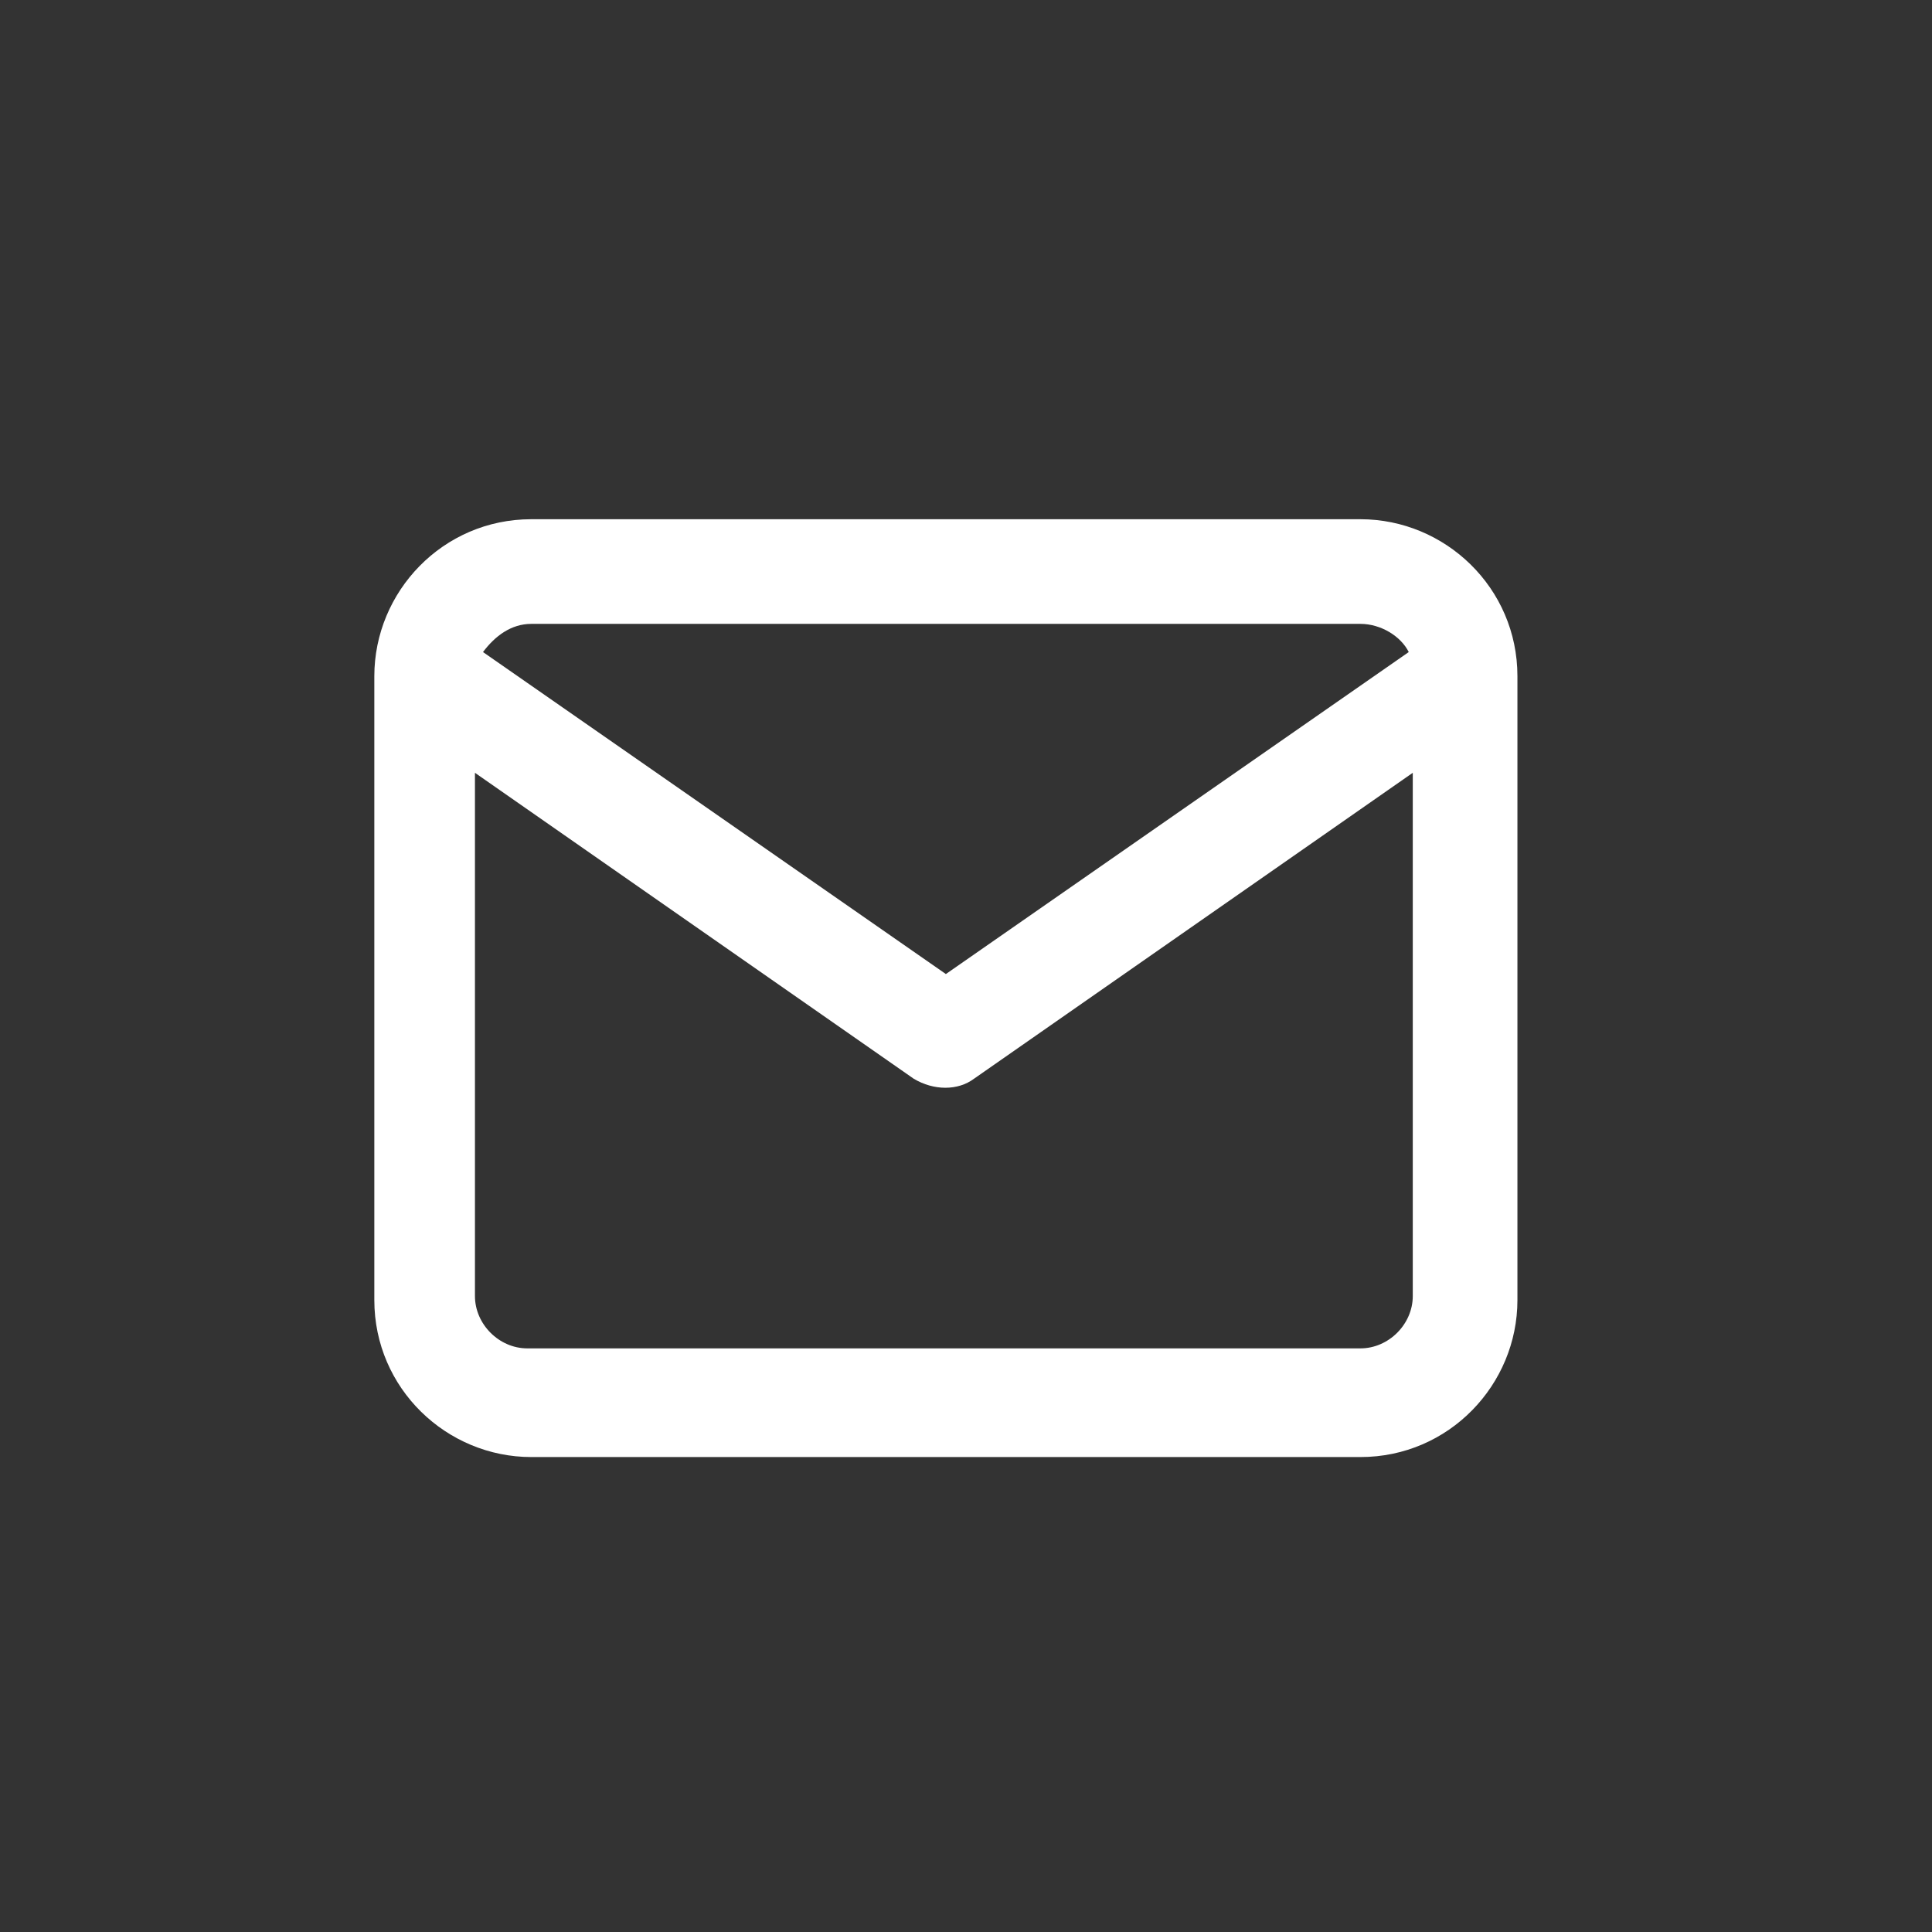
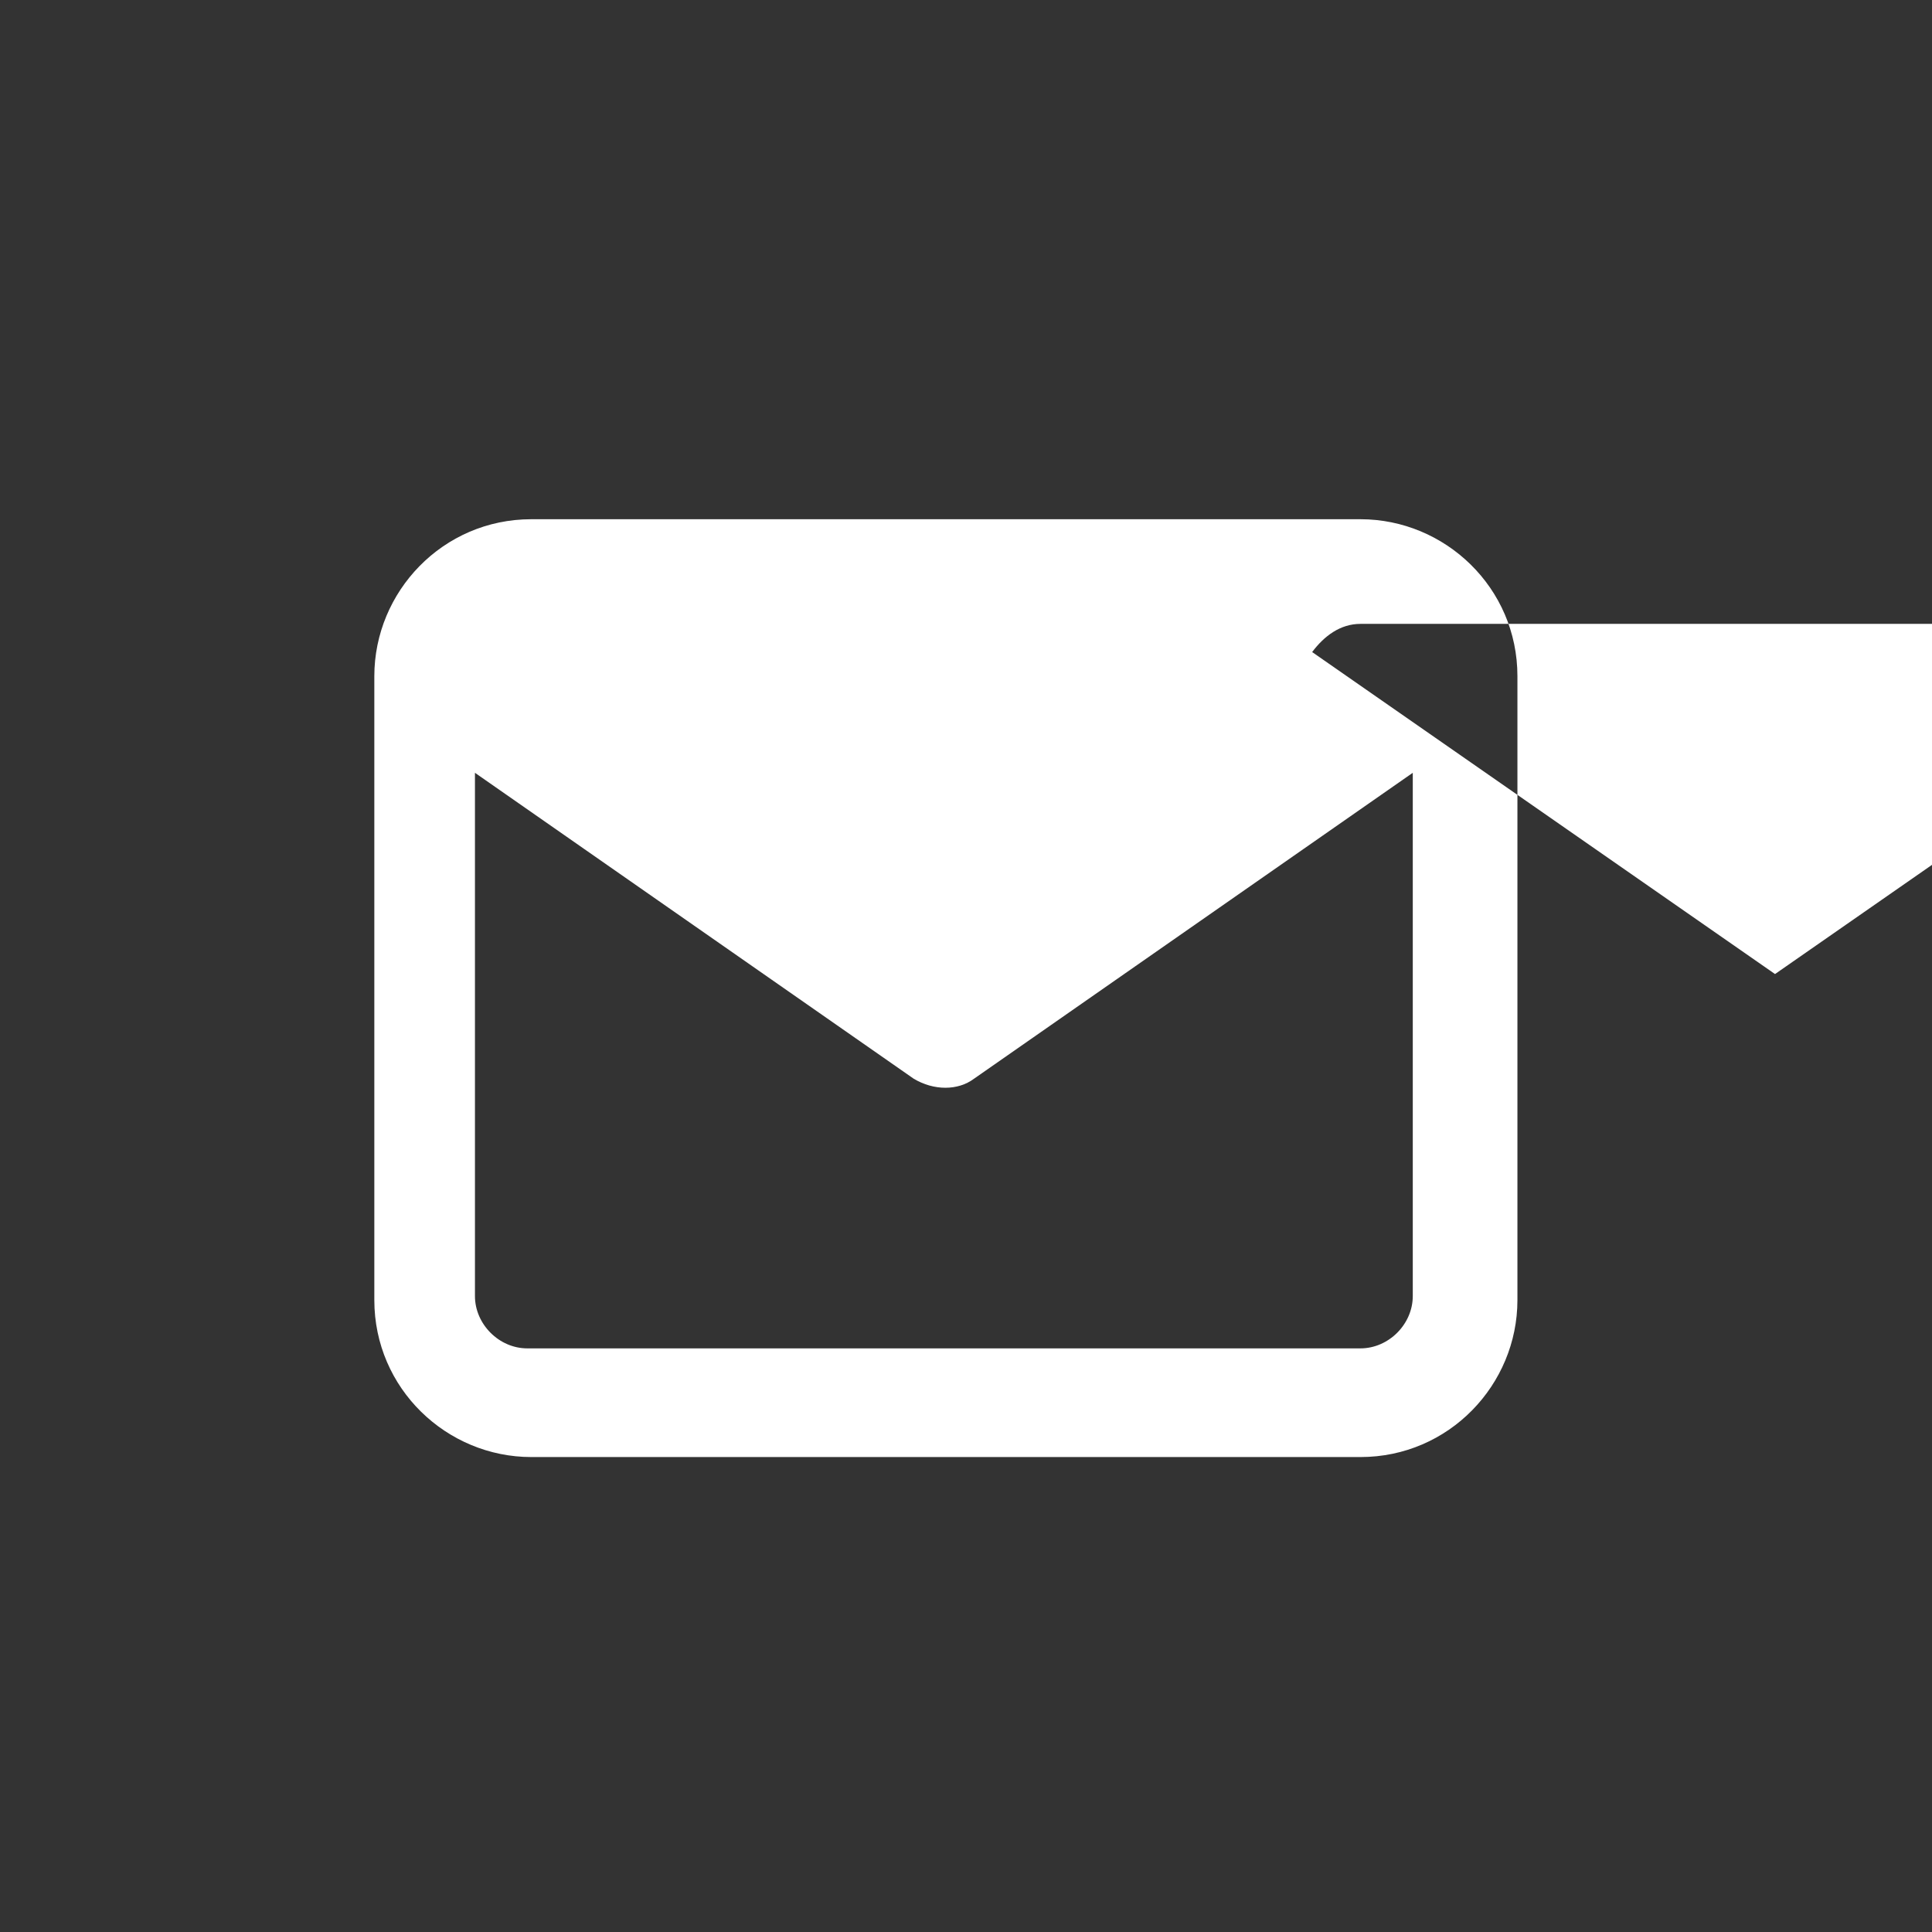
<svg xmlns="http://www.w3.org/2000/svg" version="1.1" viewBox="0 0 48 48">
  <rect x="0" y="0" width="48" height="48" fill="#333333" stroke="none" />
  <g>
    <g id="Layer_12">
-       <path id="path-12" fill="#ffffff" class="cls-2" d="M33.8,12.9c2.1,0,3.9,1.7,3.9,3.9v15.5c0,2.1-1.7,3.9-3.9,3.9H13.2c-2.1,0-3.9-1.7-3.9-3.9v-15.5c0-2.1,1.7-3.9,3.9-3.9h20.7ZM35.1,19.2l-10.9,7.6c-.4.3-1,.3-1.5,0l-10.9-7.6v13c0,.7.6,1.3,1.3,1.3h20.7c.7,0,1.3-.6,1.3-1.3v-13ZM33.8,15.5H13.2c-.5,0-.9.3-1.2.7l11.5,8,11.5-8c-.2-.4-.7-.7-1.2-.7Z" />
+       <path id="path-12" fill="#ffffff" class="cls-2" d="M33.8,12.9c2.1,0,3.9,1.7,3.9,3.9v15.5c0,2.1-1.7,3.9-3.9,3.9H13.2c-2.1,0-3.9-1.7-3.9-3.9v-15.5c0-2.1,1.7-3.9,3.9-3.9h20.7ZM35.1,19.2l-10.9,7.6c-.4.3-1,.3-1.5,0l-10.9-7.6v13c0,.7.6,1.3,1.3,1.3h20.7c.7,0,1.3-.6,1.3-1.3v-13ZM33.8,15.5c-.5,0-.9.3-1.2.7l11.5,8,11.5-8c-.2-.4-.7-.7-1.2-.7Z" />
    </g>
  </g>
</svg>